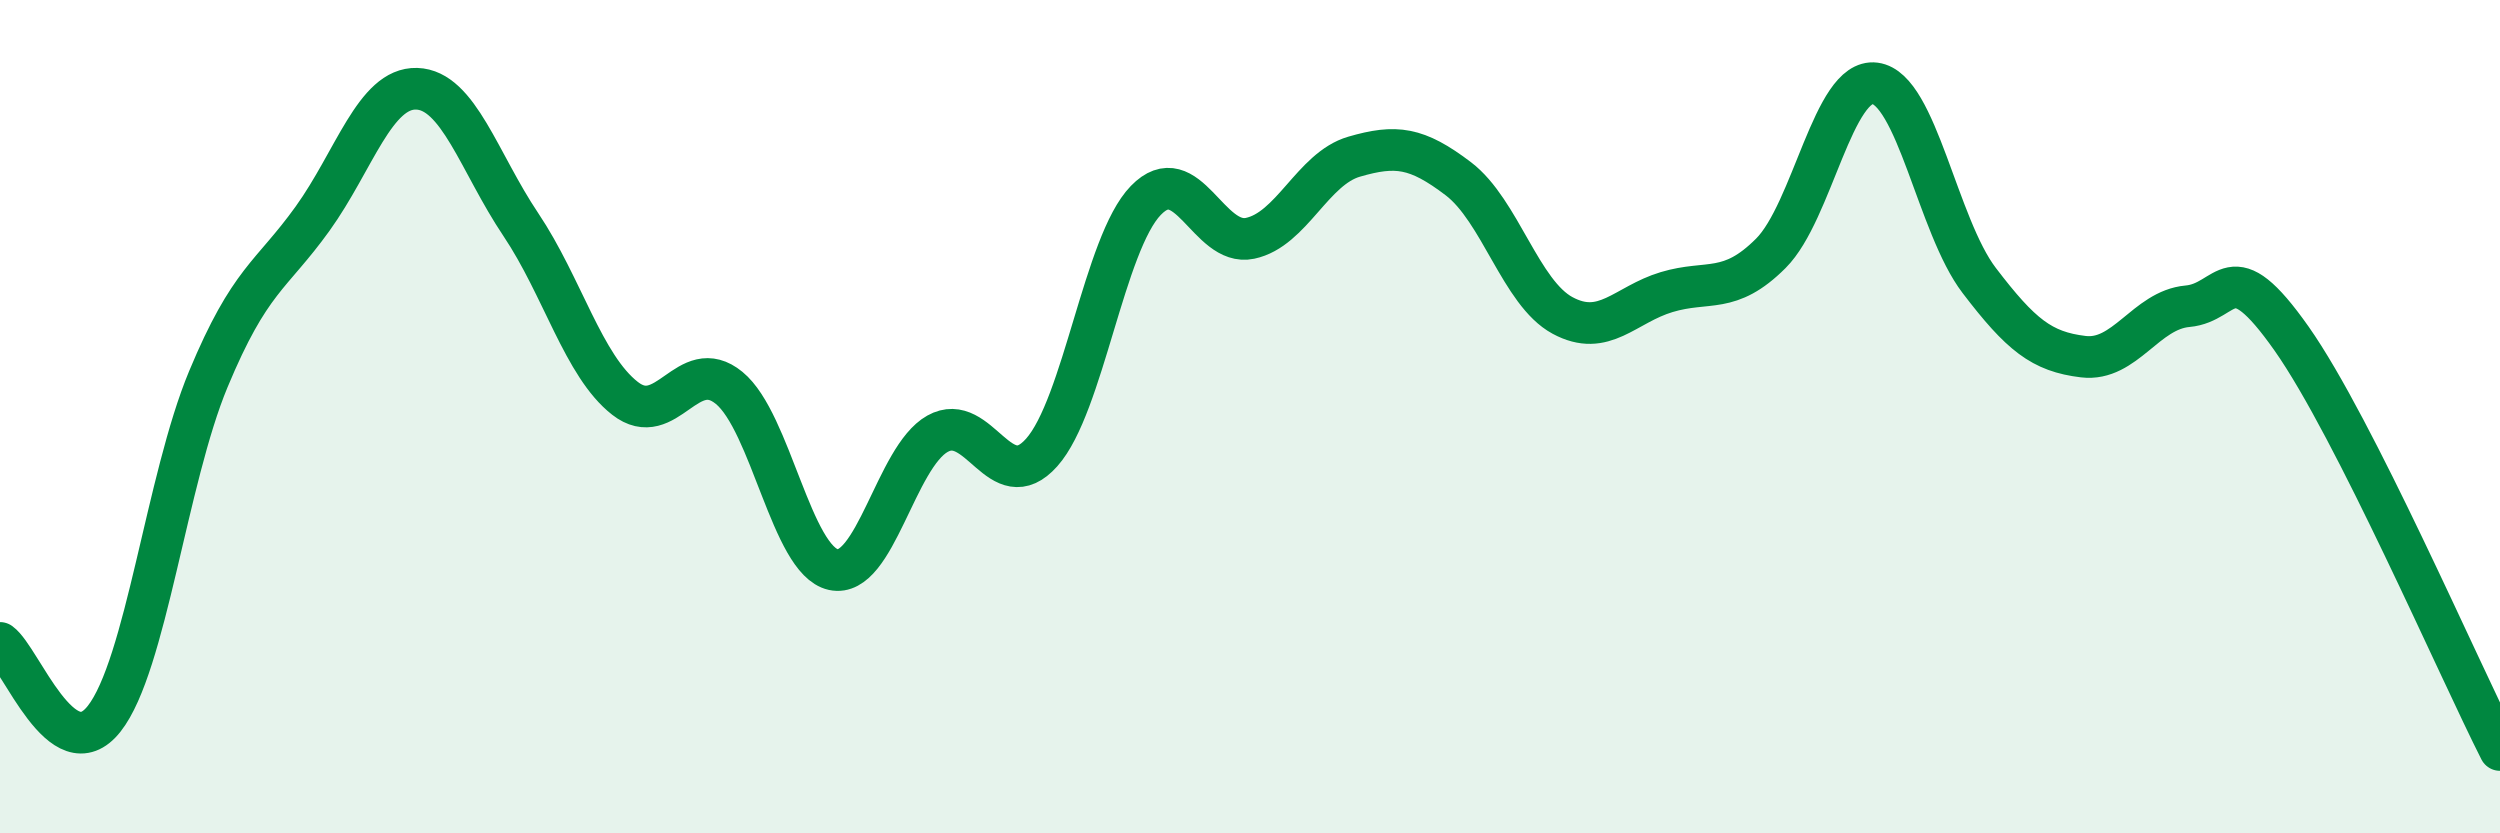
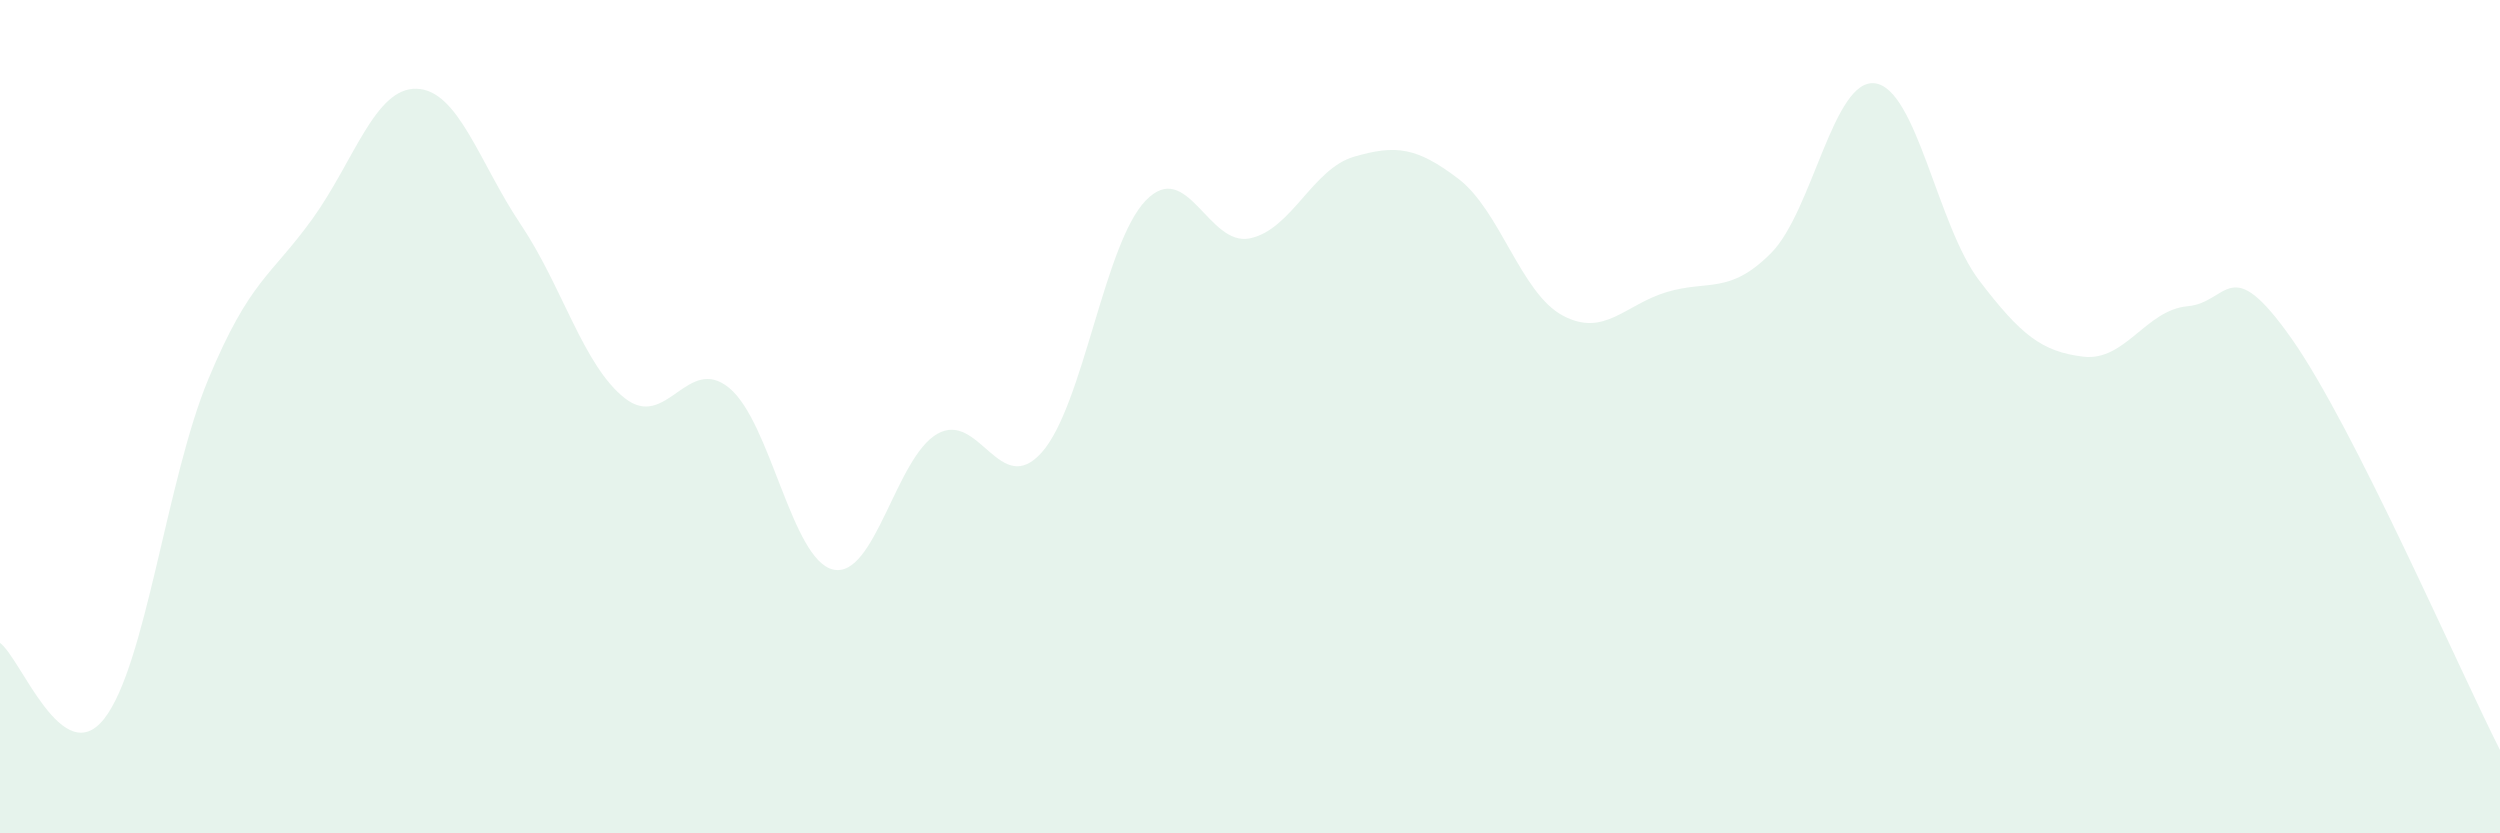
<svg xmlns="http://www.w3.org/2000/svg" width="60" height="20" viewBox="0 0 60 20">
  <path d="M 0,15.43 C 0.5,15.79 1.5,18.52 2.5,17.25 C 3.5,15.98 4,11.5 5,9.1 C 6,6.7 6.5,6.64 7.5,5.25 C 8.5,3.86 9,2.1 10,2.13 C 11,2.16 11.5,3.9 12.5,5.39 C 13.5,6.88 14,8.78 15,9.56 C 16,10.34 16.5,8.49 17.5,9.31 C 18.5,10.13 19,13.45 20,13.67 C 21,13.89 21.5,10.97 22.5,10.41 C 23.5,9.85 24,11.98 25,10.86 C 26,9.74 26.5,5.84 27.5,4.81 C 28.5,3.78 29,5.93 30,5.72 C 31,5.51 31.5,4.05 32.5,3.76 C 33.5,3.47 34,3.53 35,4.29 C 36,5.05 36.5,7.03 37.5,7.57 C 38.5,8.11 39,7.31 40,7.01 C 41,6.71 41.5,7.08 42.5,6.08 C 43.5,5.08 44,1.87 45,2 C 46,2.13 46.5,5.42 47.5,6.73 C 48.5,8.04 49,8.44 50,8.56 C 51,8.68 51.5,7.44 52.5,7.35 C 53.5,7.26 53.5,6 55,8.13 C 56.5,10.26 59,16.03 60,18L60 20L0 20Z" fill="#008740" opacity="0.1" stroke-linecap="round" stroke-linejoin="round" />
-   <path d="M 0,15.43 C 0.5,15.79 1.5,18.52 2.5,17.25 C 3.5,15.98 4,11.5 5,9.1 C 6,6.7 6.5,6.64 7.5,5.25 C 8.5,3.86 9,2.1 10,2.13 C 11,2.16 11.5,3.9 12.5,5.39 C 13.5,6.88 14,8.78 15,9.56 C 16,10.34 16.5,8.49 17.5,9.31 C 18.5,10.13 19,13.45 20,13.67 C 21,13.89 21.5,10.97 22.5,10.41 C 23.5,9.85 24,11.98 25,10.86 C 26,9.74 26.5,5.84 27.5,4.81 C 28.5,3.78 29,5.93 30,5.72 C 31,5.51 31.5,4.05 32.5,3.76 C 33.5,3.47 34,3.53 35,4.29 C 36,5.05 36.5,7.03 37.5,7.57 C 38.5,8.11 39,7.31 40,7.01 C 41,6.71 41.5,7.08 42.5,6.08 C 43.5,5.08 44,1.87 45,2 C 46,2.13 46.5,5.42 47.5,6.73 C 48.5,8.04 49,8.44 50,8.56 C 51,8.68 51.5,7.44 52.5,7.35 C 53.5,7.26 53.5,6 55,8.13 C 56.5,10.26 59,16.03 60,18" stroke="#008740" stroke-width="1" fill="none" stroke-linecap="round" stroke-linejoin="round" />
</svg>